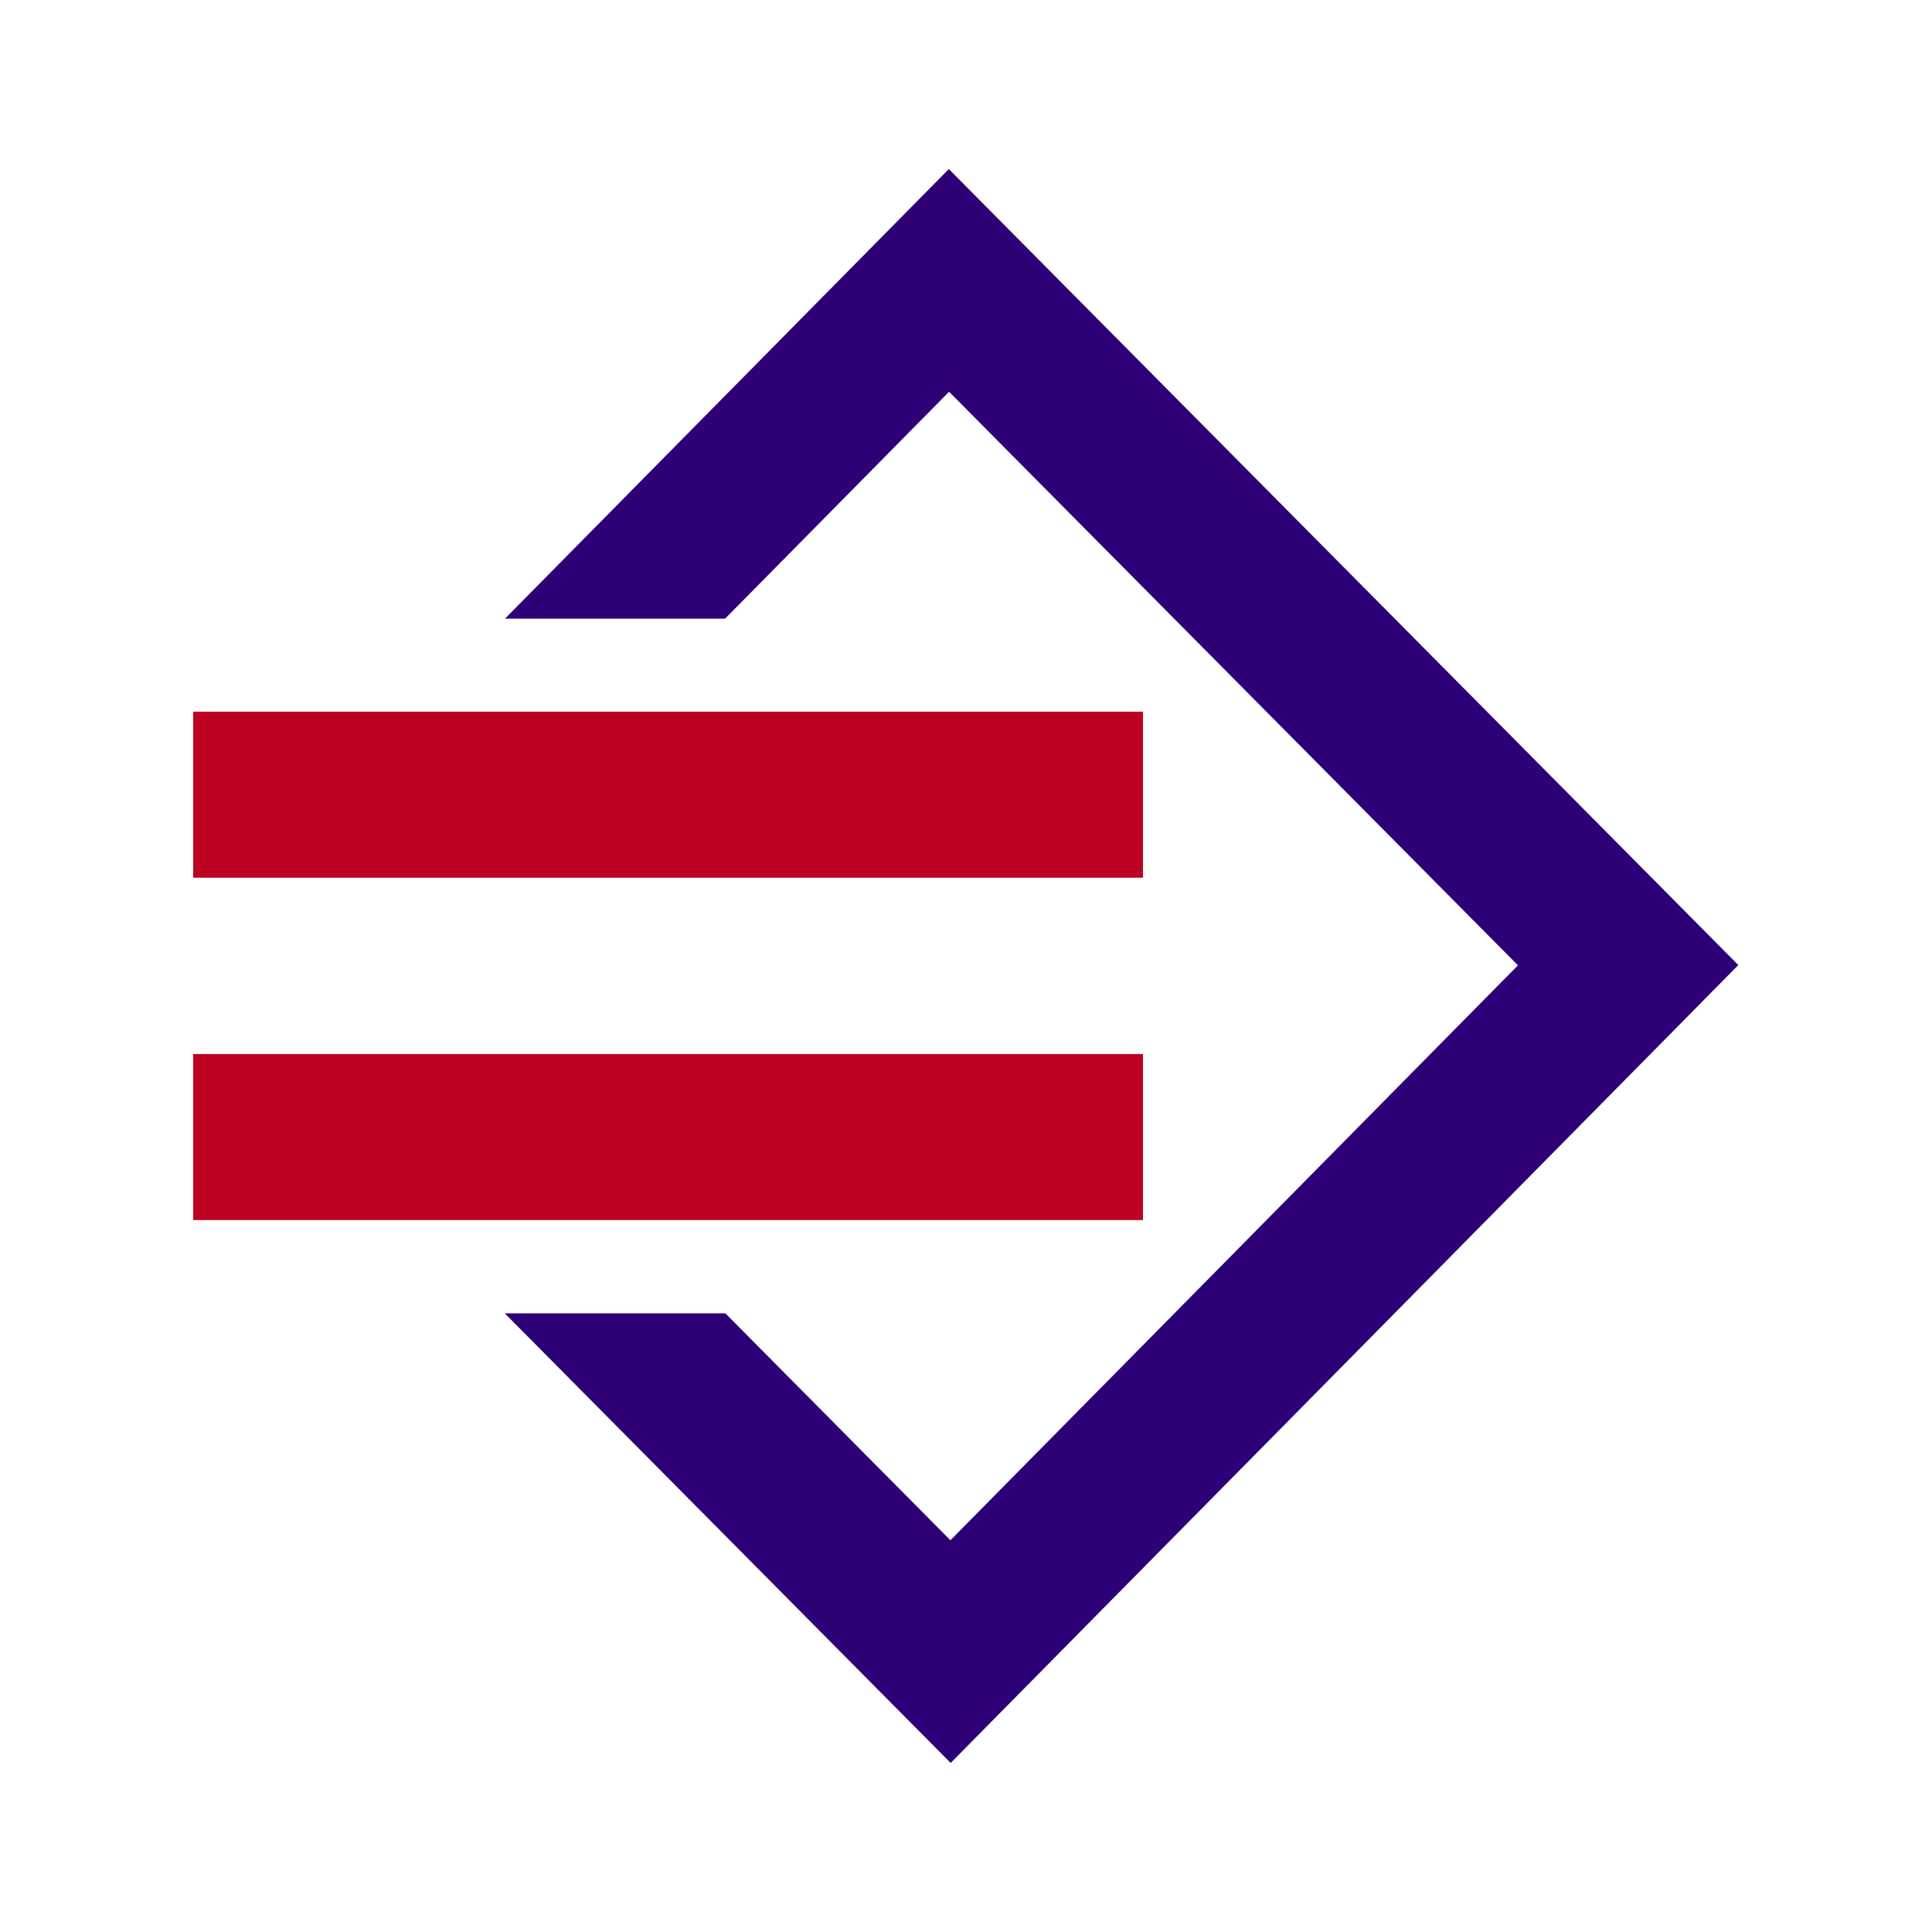
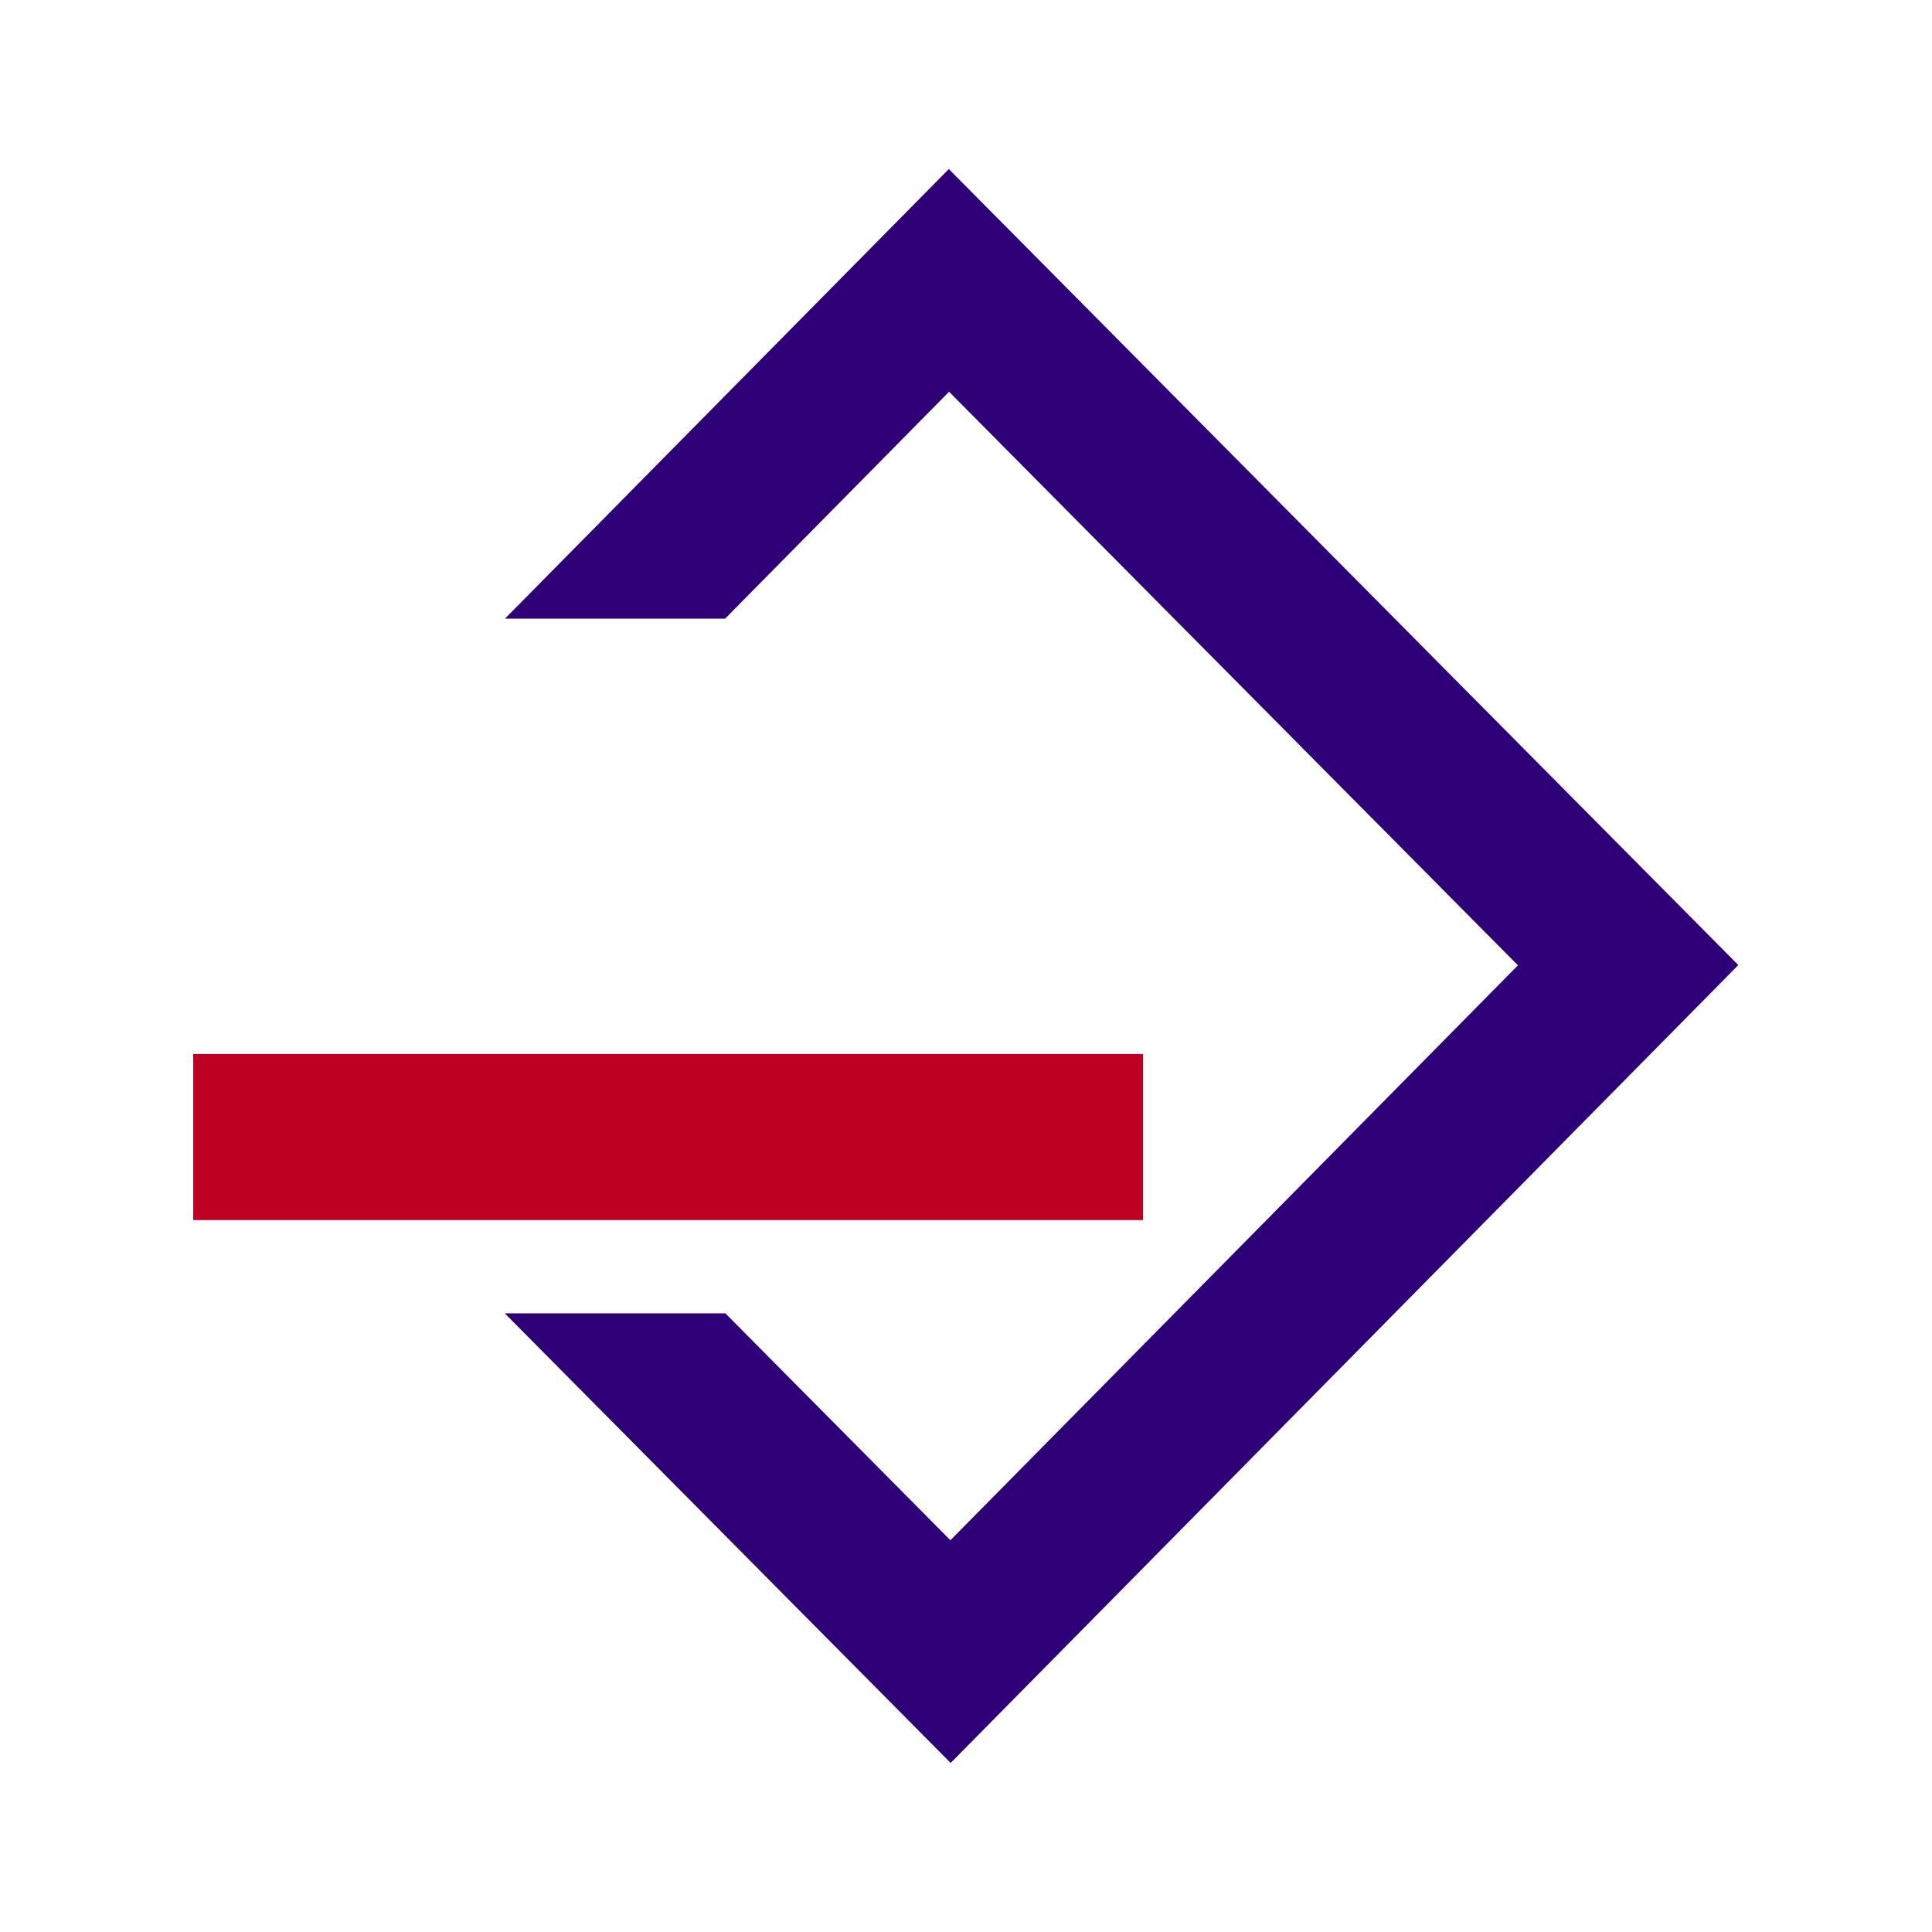
<svg xmlns="http://www.w3.org/2000/svg" width="400" height="400" viewBox="0 0 400 400" fill="none">
  <path fill-rule="evenodd" clip-rule="evenodd" d="M196.445 35L104.553 128.083H150.125L196.497 81.109L314.276 199.862L196.773 318.894L150.184 271.917H104.508L196.825 365L359.899 199.806L196.445 35Z" fill="#2D0078" />
-   <path fill-rule="evenodd" clip-rule="evenodd" d="M40 181.722H236.645V147.347H40V181.722Z" fill="#BE0023" />
  <path fill-rule="evenodd" clip-rule="evenodd" d="M40 252.602H236.645V218.227H40V252.602Z" fill="#BE0023" />
</svg>